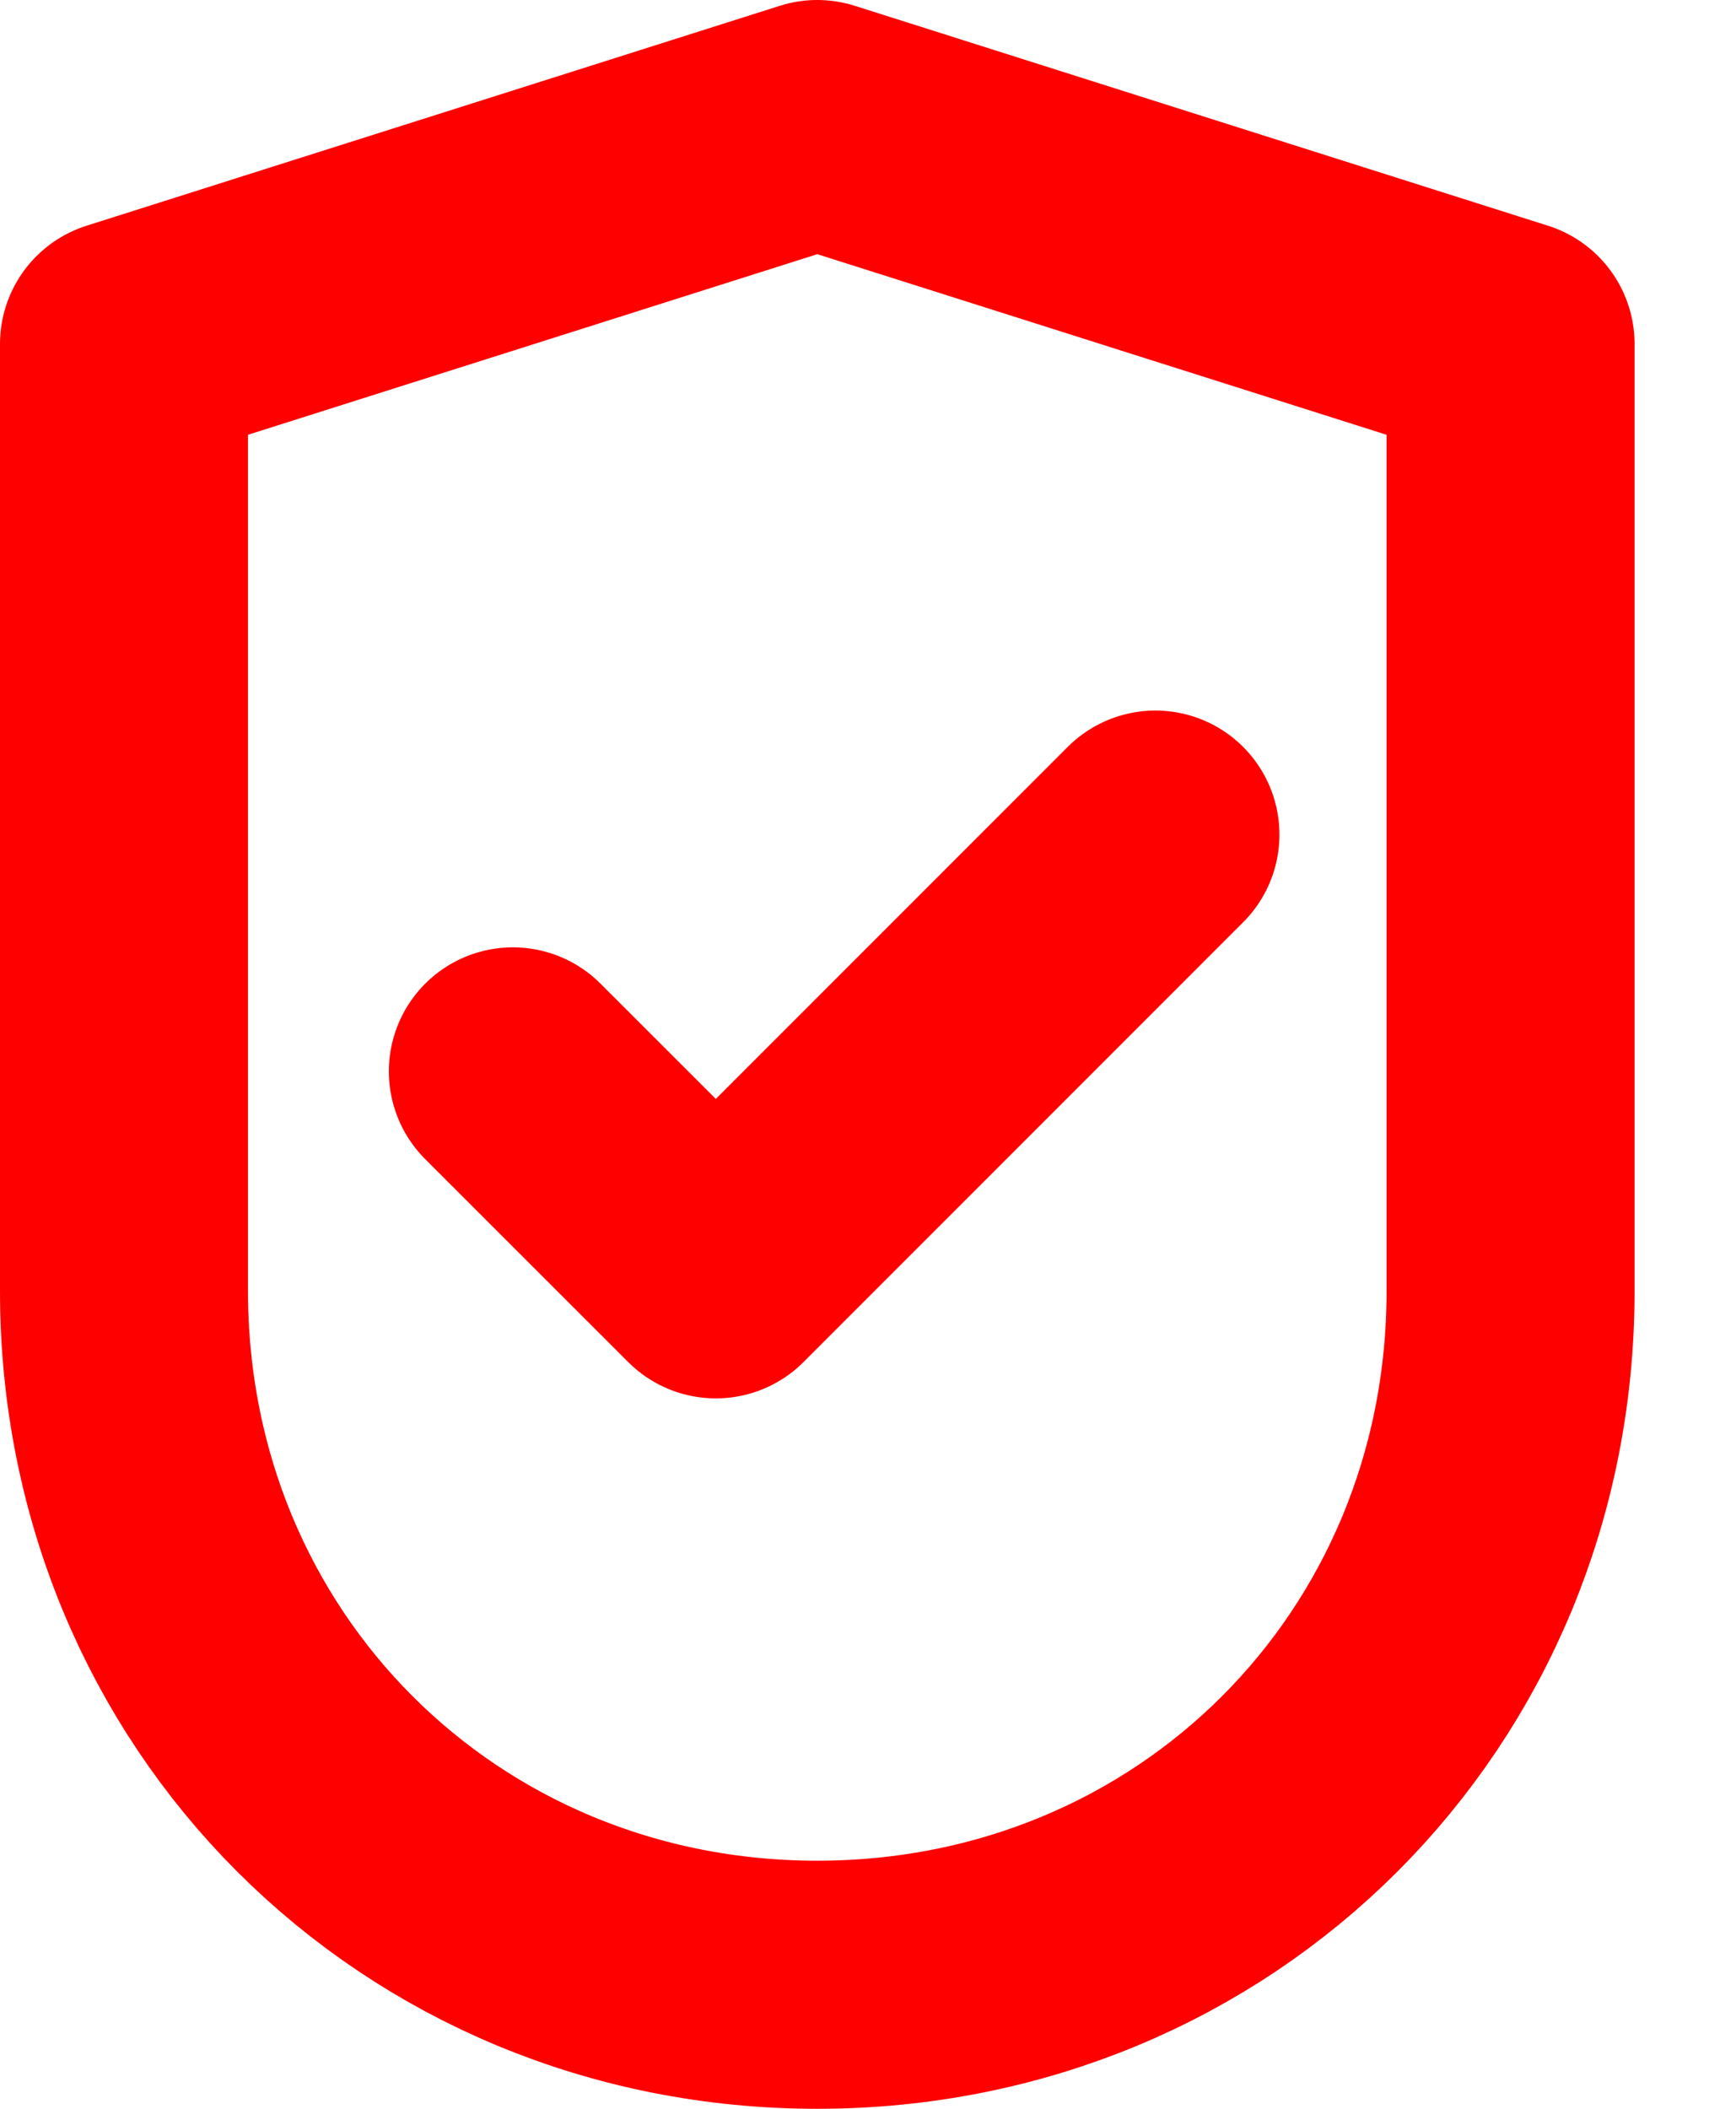
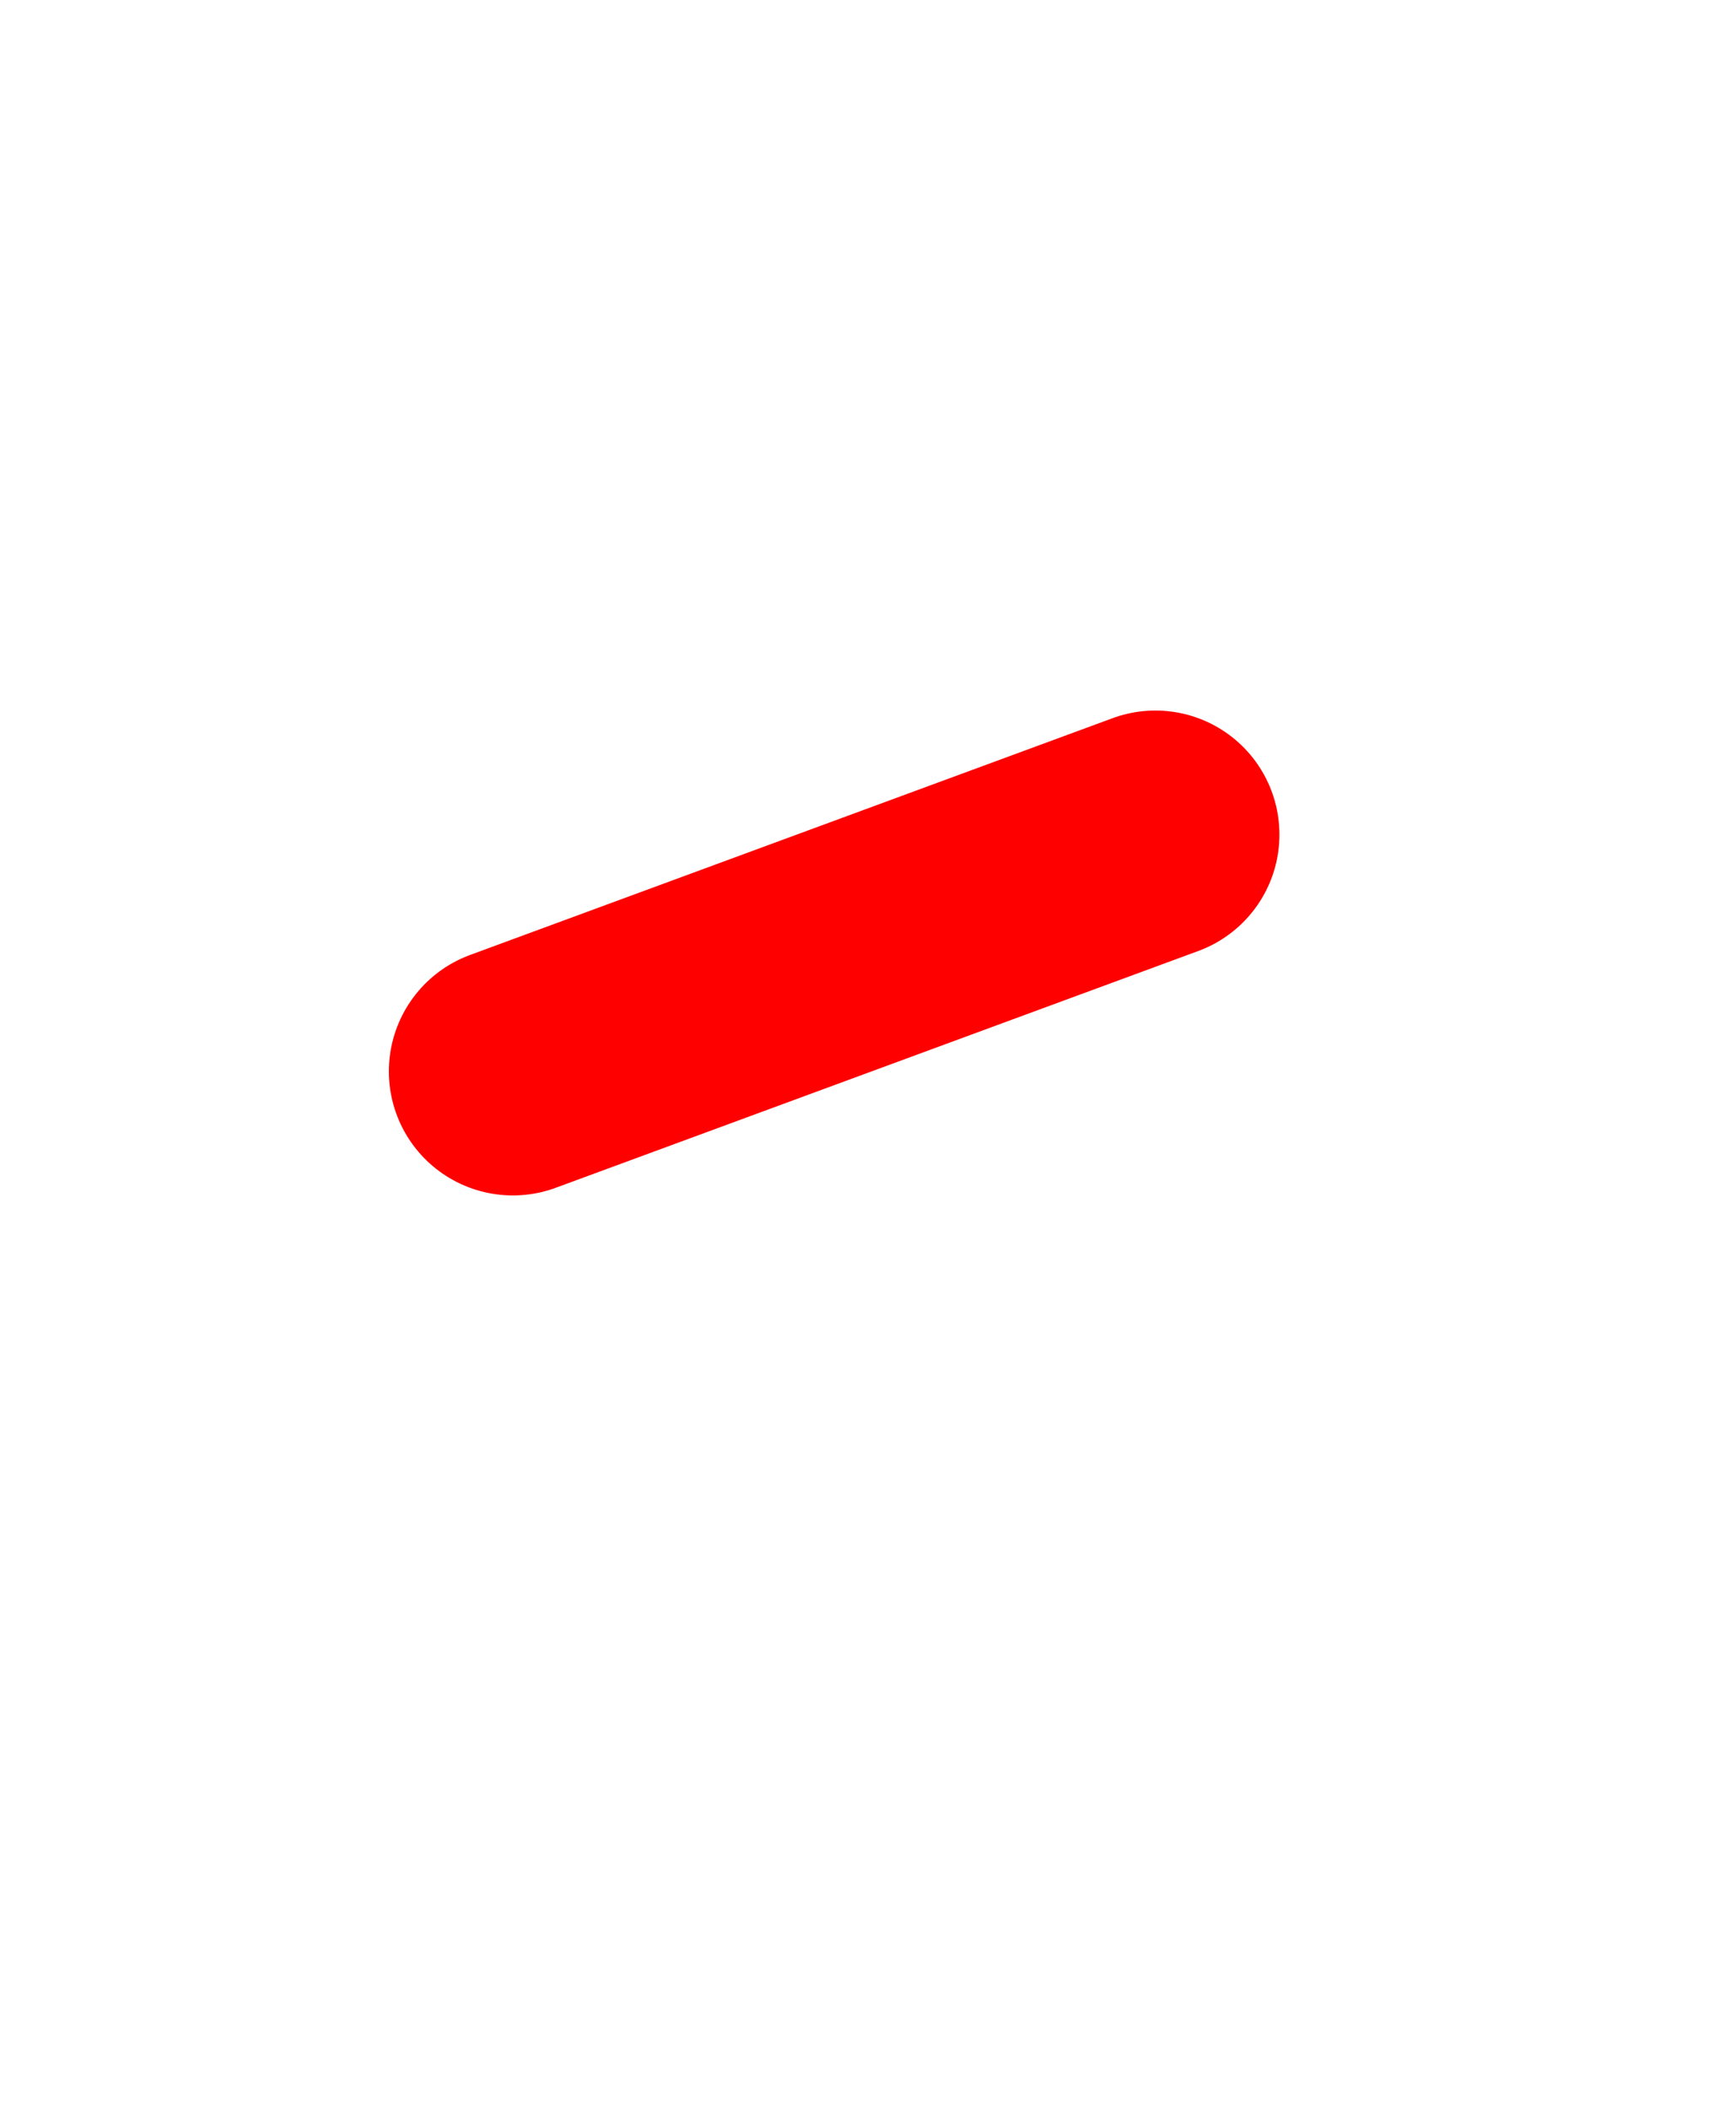
<svg xmlns="http://www.w3.org/2000/svg" width="14" height="17" viewBox="0 0 14 17" fill="none">
-   <path d="M12.182 10.409C12.182 13.545 9.727 16 6.591 16C3.455 16 1 13.545 1 10.409V2.773L6.591 1L12.182 2.773V10.409Z" stroke="#FF0000" stroke-width="2" stroke-miterlimit="10" stroke-linecap="round" stroke-linejoin="round" />
-   <path d="M4.136 8.637L5.773 10.273L9.318 6.728" stroke="#FF0000" stroke-width="2" stroke-miterlimit="10" stroke-linecap="round" stroke-linejoin="round" />
+   <path d="M4.136 8.637L9.318 6.728" stroke="#FF0000" stroke-width="2" stroke-miterlimit="10" stroke-linecap="round" stroke-linejoin="round" />
</svg>